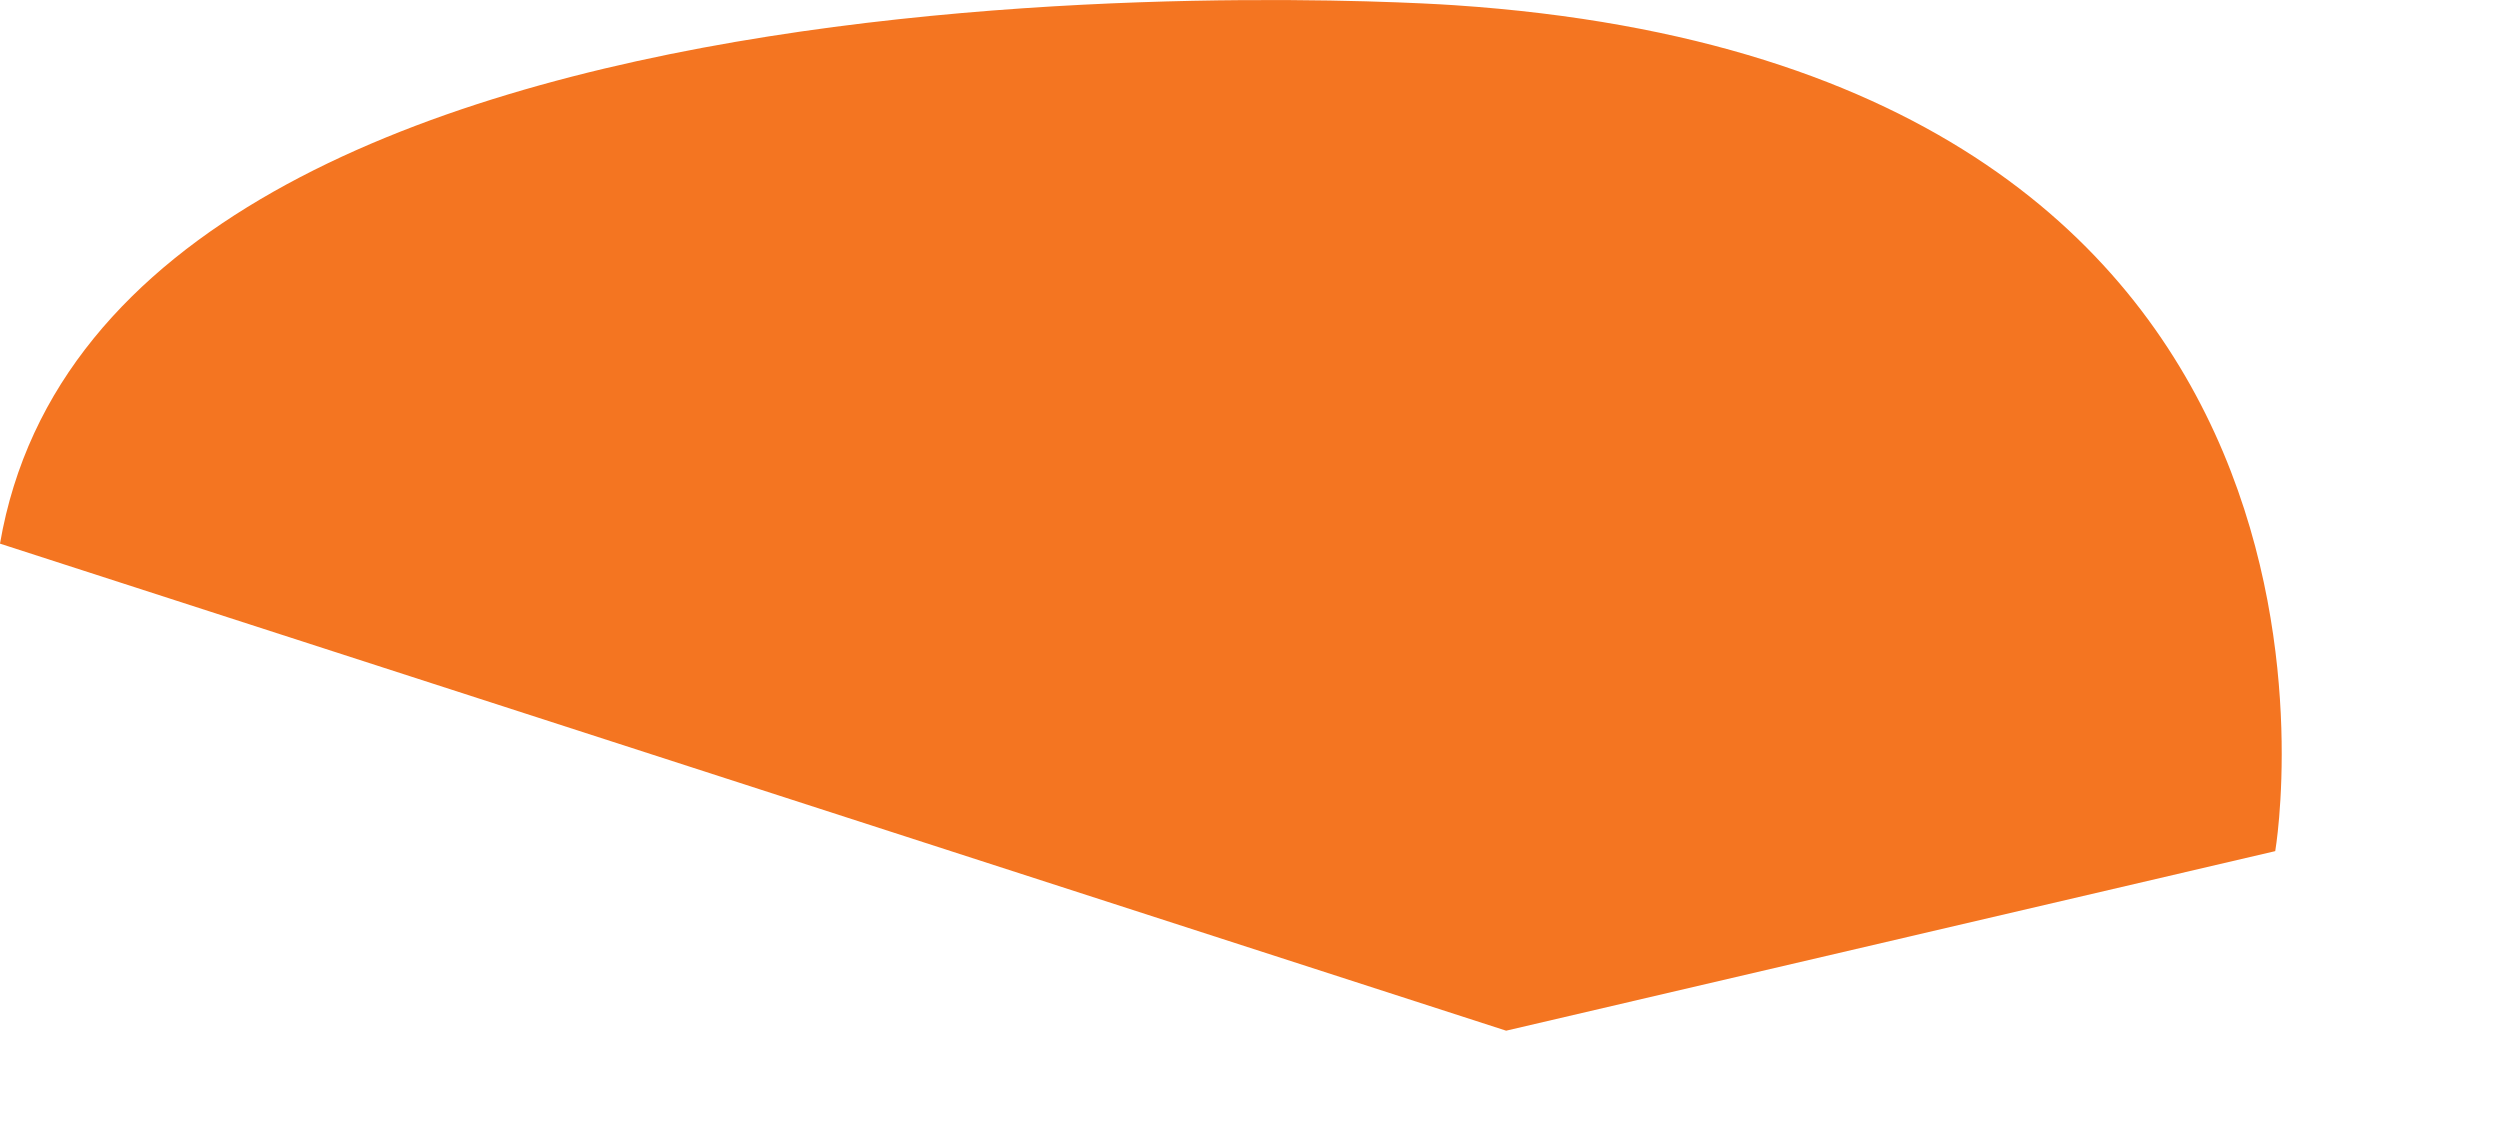
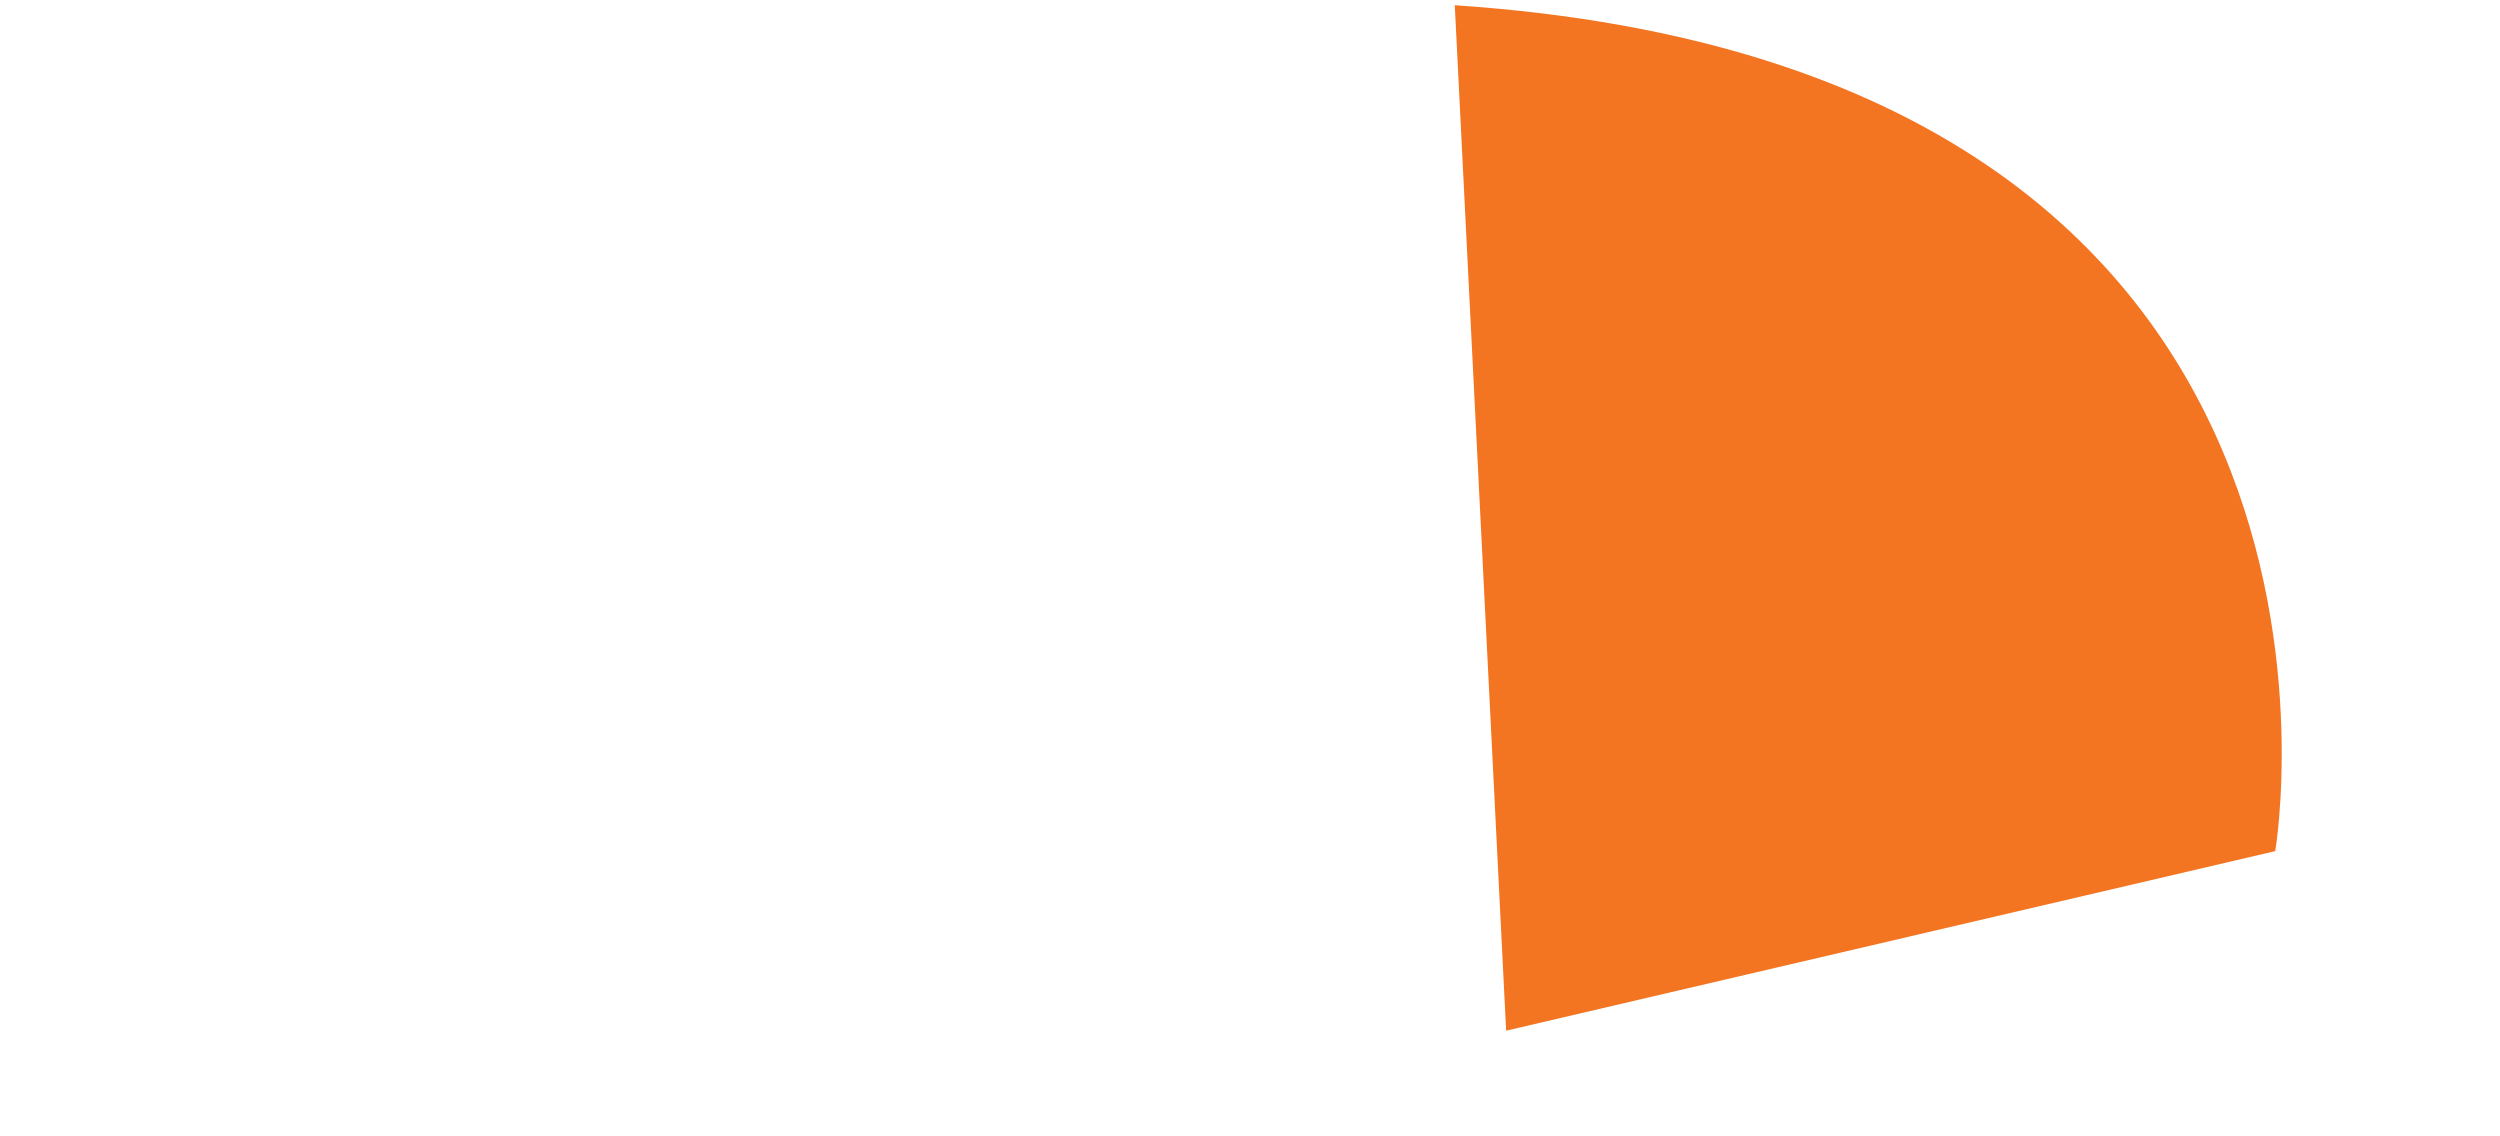
<svg xmlns="http://www.w3.org/2000/svg" fill="none" height="100%" overflow="visible" preserveAspectRatio="none" style="display: block;" viewBox="0 0 11 5" width="100%">
-   <path d="M6.627 4.535L10.011 3.745C10.011 3.745 10.603 0.305 6.401 0.023C6.401 0.023 0.479 -0.4 0 2.392L6.627 4.535Z" fill="#F47521" id="Vector" />
+   <path d="M6.627 4.535L10.011 3.745C10.011 3.745 10.603 0.305 6.401 0.023L6.627 4.535Z" fill="#F47521" id="Vector" />
</svg>